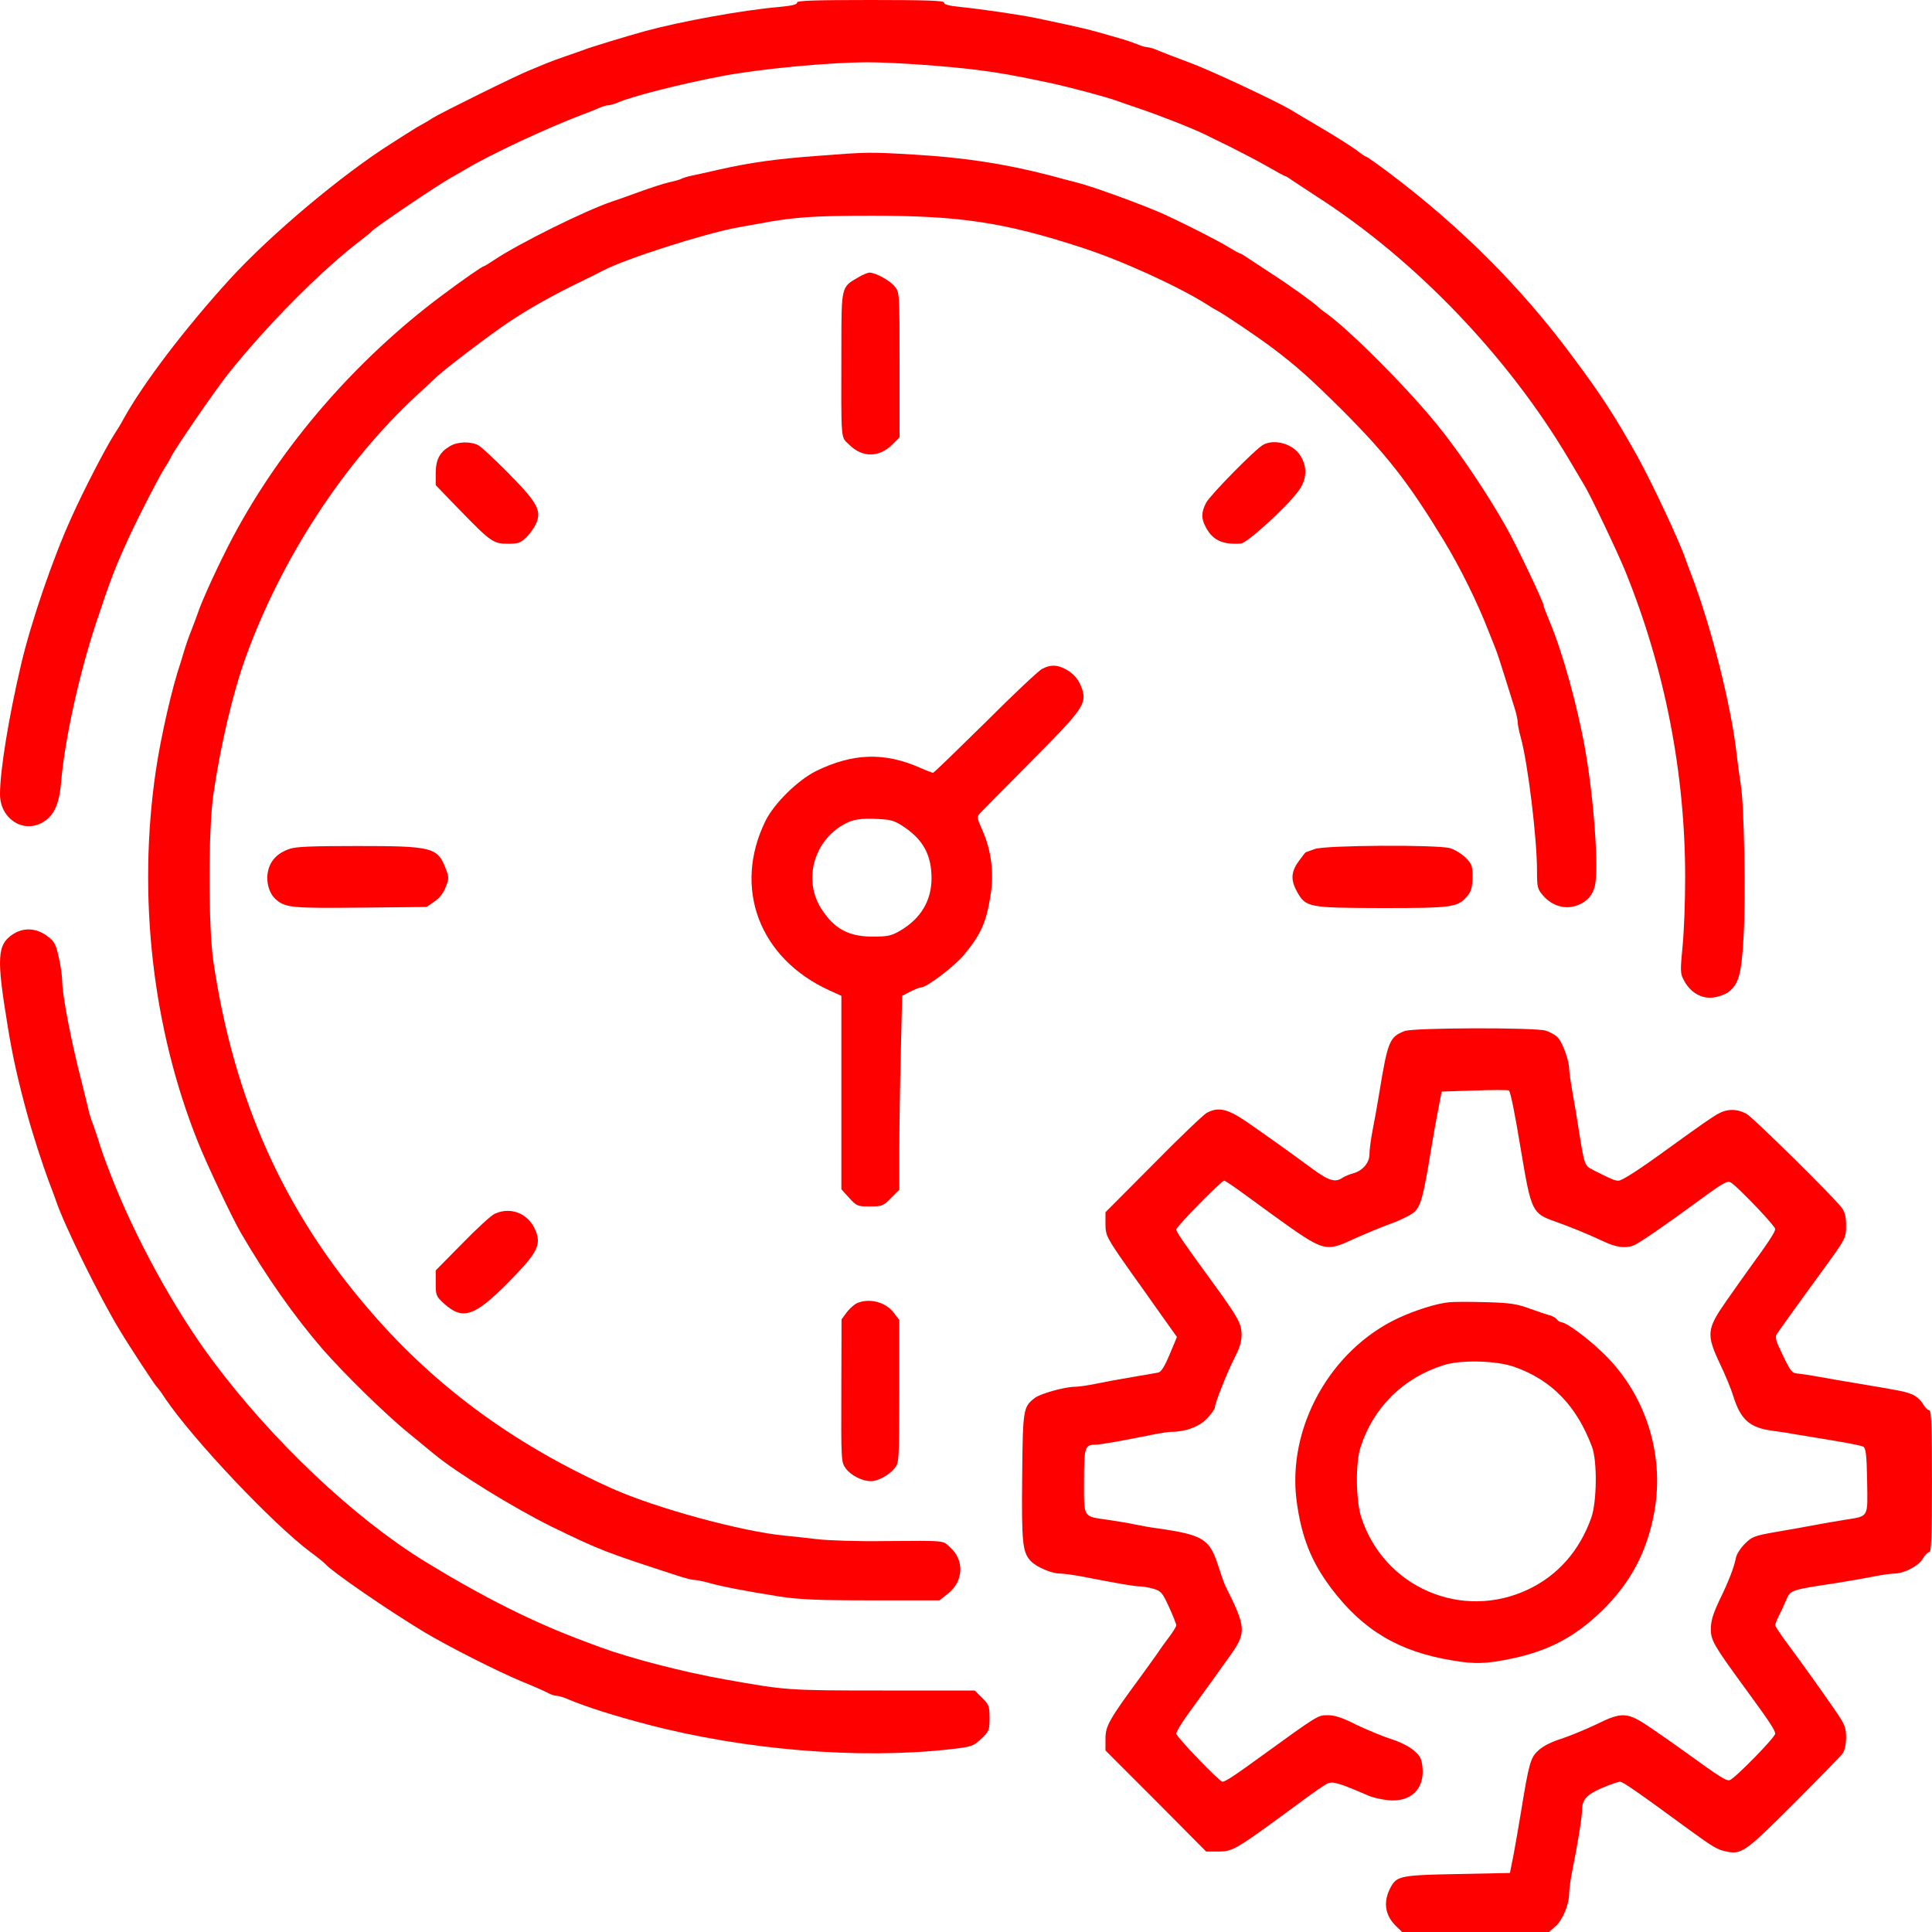
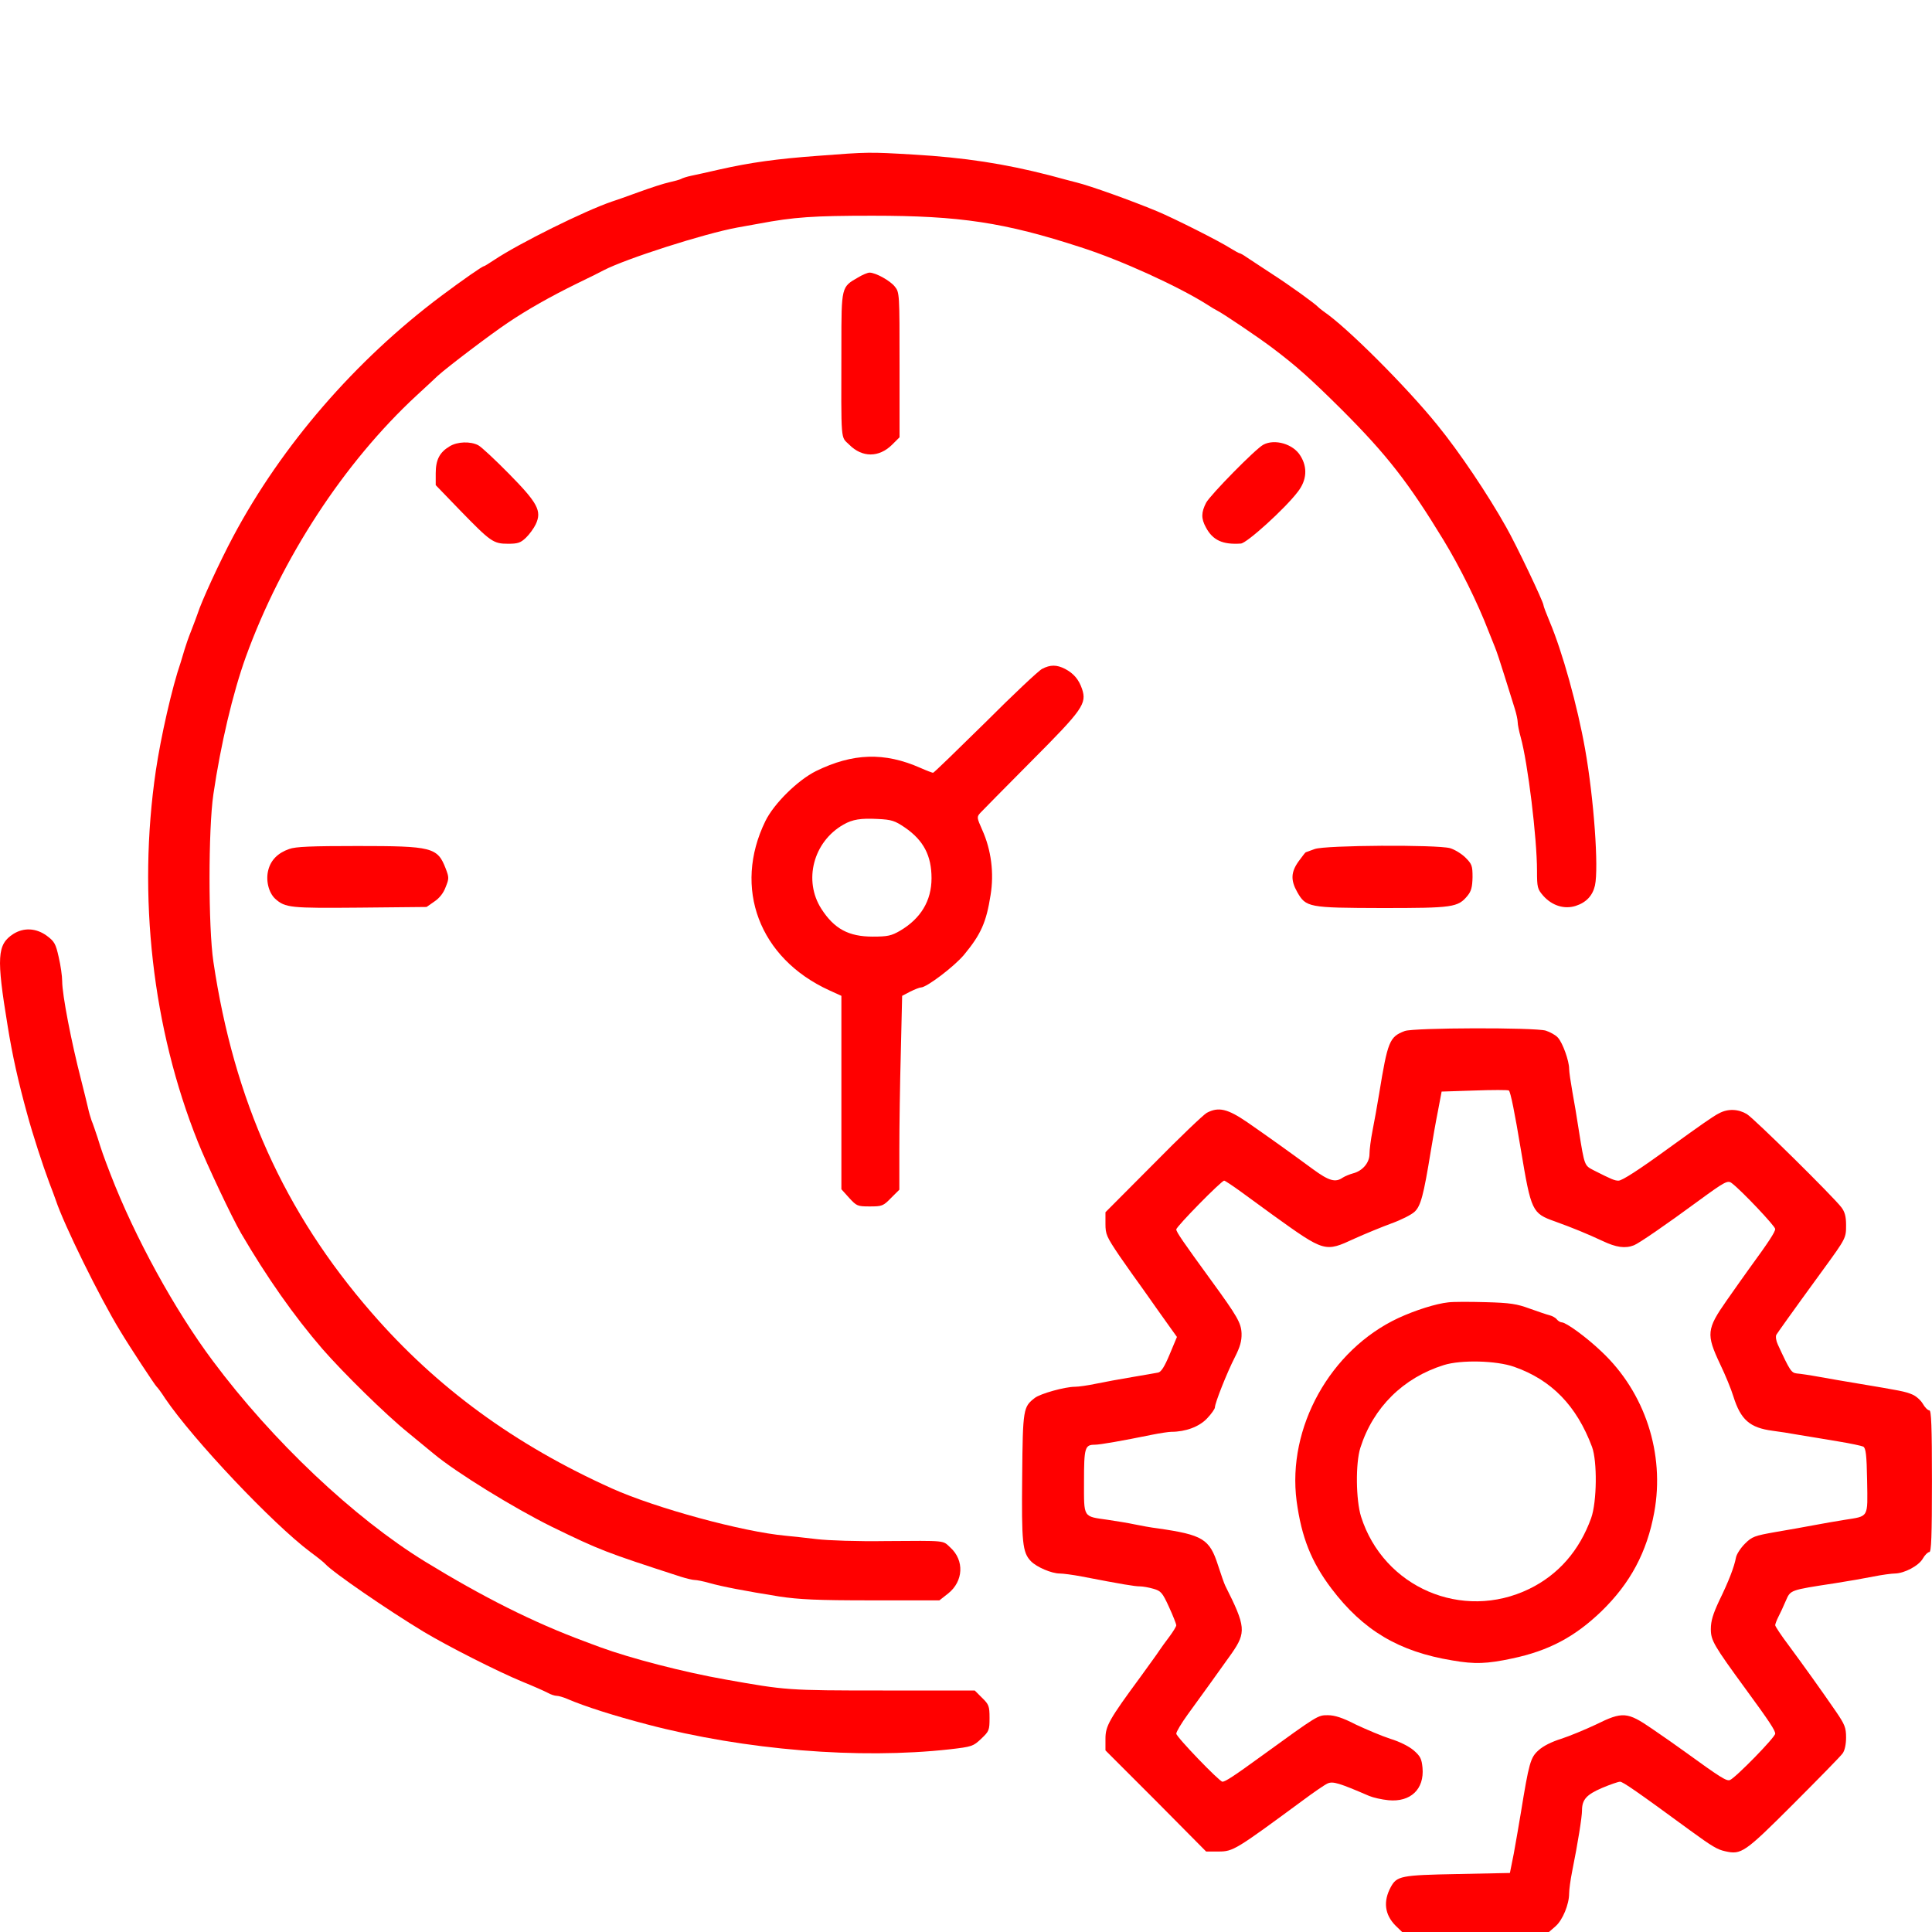
<svg xmlns="http://www.w3.org/2000/svg" width="38" height="38" viewBox="0 0 38 38" fill="none">
-   <path d="M15.677 0.051C15.681 0.089 15.576 0.114 15.306 0.139C14.613 0.199 13.401 0.418 12.688 0.612C12.337 0.709 11.598 0.933 11.485 0.98C11.43 1.001 11.269 1.056 11.126 1.106C10.986 1.153 10.817 1.216 10.746 1.246C10.678 1.275 10.534 1.334 10.429 1.377C10.188 1.469 8.677 2.217 8.508 2.322C8.44 2.369 8.343 2.424 8.297 2.449C8.25 2.474 8.162 2.525 8.098 2.567C8.035 2.605 7.866 2.715 7.718 2.808C6.73 3.429 5.32 4.615 4.518 5.493C3.64 6.456 2.816 7.541 2.436 8.229C2.394 8.309 2.31 8.449 2.246 8.546C2.073 8.816 1.642 9.648 1.406 10.176C1.039 10.982 0.608 12.24 0.41 13.089C0.169 14.119 0 15.158 0 15.622C0 16.087 0.431 16.387 0.815 16.188C1.056 16.061 1.165 15.834 1.203 15.373C1.275 14.537 1.558 13.254 1.892 12.245C2.174 11.396 2.263 11.164 2.542 10.556C2.753 10.104 3.12 9.39 3.251 9.183C3.298 9.112 3.348 9.027 3.361 8.993C3.433 8.837 4.205 7.714 4.476 7.368C5.252 6.393 6.321 5.316 7.093 4.729C7.199 4.649 7.296 4.569 7.309 4.552C7.351 4.488 8.622 3.631 8.862 3.5C8.947 3.454 9.082 3.374 9.162 3.327C9.648 3.036 10.75 2.521 11.463 2.251C11.556 2.217 11.696 2.162 11.772 2.128C11.848 2.094 11.936 2.069 11.97 2.069C12.004 2.069 12.092 2.044 12.168 2.01C12.447 1.892 13.372 1.655 14.166 1.503C14.93 1.355 16.311 1.225 17.079 1.225C17.569 1.225 18.645 1.301 19.232 1.377C19.714 1.44 19.921 1.478 20.647 1.63C21.09 1.727 21.782 1.913 21.998 1.993C22.057 2.014 22.234 2.077 22.399 2.132C22.834 2.28 23.459 2.525 23.725 2.656C23.763 2.677 23.982 2.783 24.215 2.897C24.442 3.011 24.772 3.184 24.941 3.281C25.114 3.382 25.262 3.462 25.274 3.462C25.287 3.462 25.346 3.496 25.409 3.543C25.473 3.585 25.697 3.733 25.903 3.868C27.841 5.113 29.661 7.013 30.86 9.036C31.004 9.281 31.139 9.509 31.16 9.542C31.27 9.715 31.819 10.868 31.966 11.231C32.743 13.144 33.145 15.196 33.145 17.256C33.145 17.717 33.123 18.329 33.094 18.612C33.047 19.106 33.047 19.144 33.123 19.287C33.25 19.52 33.461 19.646 33.689 19.621C33.791 19.608 33.921 19.566 33.985 19.52C34.196 19.363 34.251 19.177 34.293 18.439C34.339 17.67 34.306 15.817 34.238 15.432C34.217 15.293 34.179 15.027 34.158 14.841C34.056 13.904 33.66 12.333 33.271 11.316C33.221 11.189 33.166 11.037 33.145 10.978C33.039 10.661 32.49 9.487 32.203 8.972C31.772 8.2 31.506 7.786 30.936 7.022C29.931 5.662 28.736 4.467 27.331 3.407C27.094 3.23 26.887 3.082 26.87 3.082C26.858 3.082 26.773 3.027 26.689 2.96C26.604 2.897 26.292 2.694 25.988 2.517C25.688 2.339 25.409 2.175 25.376 2.153C25.08 1.98 23.839 1.398 23.446 1.25C22.998 1.081 22.897 1.043 22.766 0.988C22.69 0.954 22.602 0.929 22.568 0.929C22.534 0.929 22.445 0.904 22.369 0.87C22.293 0.84 22.125 0.781 21.998 0.747C21.343 0.557 21.348 0.562 20.415 0.363C20.073 0.291 19.329 0.182 18.873 0.135C18.658 0.114 18.561 0.085 18.569 0.051C18.574 0.013 18.244 0 17.121 0C15.977 0 15.669 0.013 15.677 0.051Z" fill="#FF0000" />
  <path d="M16.087 3.065C15.28 3.124 14.761 3.196 14.145 3.335C13.925 3.386 13.676 3.441 13.591 3.458C13.511 3.475 13.418 3.504 13.393 3.521C13.368 3.534 13.266 3.563 13.165 3.585C13.064 3.606 12.793 3.694 12.561 3.779C12.329 3.863 12.093 3.948 12.034 3.965C11.502 4.146 10.214 4.784 9.72 5.113C9.618 5.181 9.53 5.235 9.521 5.235C9.487 5.235 9.095 5.51 8.677 5.822C6.992 7.085 5.54 8.761 4.585 10.555C4.324 11.045 3.965 11.822 3.885 12.075C3.863 12.134 3.809 12.287 3.758 12.413C3.707 12.54 3.652 12.7 3.631 12.772C3.61 12.84 3.576 12.954 3.555 13.025C3.386 13.511 3.163 14.495 3.065 15.158C2.702 17.628 2.998 20.229 3.893 22.462C4.07 22.905 4.56 23.944 4.742 24.257C5.248 25.122 5.78 25.882 6.346 26.537C6.751 27.001 7.583 27.82 8.022 28.175C8.242 28.356 8.47 28.542 8.525 28.589C8.968 28.96 10.108 29.661 10.851 30.028C11.806 30.493 11.907 30.531 13.389 31.012C13.499 31.046 13.621 31.076 13.659 31.076C13.701 31.076 13.832 31.101 13.95 31.135C14.2 31.206 14.643 31.291 15.327 31.401C15.72 31.46 16.07 31.477 17.142 31.477H18.477L18.65 31.341C18.95 31.101 18.971 30.691 18.692 30.438C18.536 30.294 18.633 30.303 17.417 30.311C16.885 30.32 16.277 30.299 16.066 30.273C15.859 30.248 15.58 30.218 15.454 30.206C14.613 30.13 12.903 29.665 12.038 29.277C10.121 28.415 8.588 27.292 7.309 25.819C5.59 23.843 4.602 21.643 4.197 18.915C4.096 18.236 4.096 16.31 4.197 15.622C4.341 14.643 4.577 13.638 4.835 12.92C5.54 10.978 6.764 9.103 8.191 7.781C8.343 7.642 8.533 7.465 8.613 7.389C8.795 7.224 9.639 6.582 9.986 6.35C10.366 6.093 10.822 5.835 11.337 5.582C11.594 5.459 11.835 5.337 11.873 5.316C12.312 5.088 13.853 4.594 14.504 4.475C14.596 4.459 14.786 4.425 14.926 4.399C15.618 4.269 15.994 4.243 17.163 4.243C18.882 4.243 19.752 4.374 21.259 4.864C22.061 5.121 23.193 5.641 23.75 5.995C23.822 6.042 23.906 6.093 23.94 6.109C24.041 6.156 24.742 6.629 25.017 6.836C25.494 7.195 25.777 7.448 26.393 8.06C27.28 8.947 27.706 9.496 28.39 10.619C28.711 11.146 29.062 11.852 29.277 12.413C29.319 12.519 29.374 12.658 29.404 12.73C29.433 12.797 29.518 13.055 29.594 13.3C29.67 13.545 29.758 13.828 29.792 13.933C29.826 14.039 29.851 14.161 29.851 14.203C29.851 14.25 29.877 14.381 29.91 14.499C30.05 15.001 30.231 16.483 30.231 17.129C30.231 17.454 30.24 17.488 30.354 17.619C30.527 17.813 30.767 17.889 30.991 17.818C31.202 17.75 31.325 17.615 31.371 17.416C31.447 17.07 31.35 15.711 31.177 14.735C31.025 13.878 30.73 12.819 30.48 12.227C30.413 12.067 30.358 11.923 30.358 11.902C30.358 11.839 29.817 10.703 29.623 10.365C29.264 9.724 28.699 8.883 28.268 8.356C27.668 7.613 26.486 6.43 26.034 6.126C25.988 6.093 25.937 6.05 25.925 6.038C25.874 5.979 25.372 5.615 25.017 5.387C24.81 5.252 24.586 5.105 24.523 5.062C24.459 5.016 24.396 4.982 24.384 4.982C24.371 4.982 24.286 4.936 24.198 4.881C23.978 4.741 23.1 4.298 22.758 4.155C22.26 3.948 21.449 3.656 21.175 3.589C21.107 3.572 20.866 3.509 20.647 3.449C19.76 3.221 18.975 3.099 17.966 3.04C17.096 2.989 17.075 2.989 16.087 3.065Z" fill="#FF0000" />
  <path d="M16.874 5.459C16.549 5.645 16.549 5.637 16.549 6.798C16.545 8.761 16.532 8.575 16.705 8.748C16.958 9.002 17.288 9.002 17.545 8.748L17.693 8.601V7.178C17.693 5.78 17.693 5.751 17.6 5.637C17.512 5.523 17.224 5.362 17.102 5.362C17.068 5.362 16.963 5.404 16.874 5.459Z" fill="#FF0000" />
-   <path d="M8.845 8.778C8.646 8.896 8.57 9.044 8.57 9.31V9.542L9.043 10.032C9.651 10.657 9.702 10.695 9.993 10.695C10.183 10.695 10.238 10.678 10.344 10.577C10.411 10.513 10.5 10.391 10.538 10.311C10.66 10.049 10.576 9.893 10.01 9.318C9.74 9.044 9.47 8.791 9.406 8.757C9.25 8.677 8.997 8.685 8.845 8.778Z" fill="#FF0000" />
+   <path d="M8.845 8.778C8.646 8.896 8.57 9.044 8.57 9.31V9.542L9.043 10.032C9.651 10.657 9.702 10.695 9.993 10.695C10.183 10.695 10.238 10.678 10.344 10.577C10.411 10.513 10.5 10.391 10.538 10.311C10.66 10.049 10.576 9.893 10.01 9.318C9.74 9.044 9.47 8.791 9.406 8.757C9.25 8.677 8.997 8.685 8.845 8.778" fill="#FF0000" />
  <path d="M24.846 8.748C24.69 8.833 23.808 9.732 23.723 9.888C23.626 10.078 23.622 10.197 23.719 10.374C23.854 10.627 24.049 10.716 24.407 10.691C24.526 10.682 25.277 10.002 25.526 9.673C25.704 9.445 25.721 9.192 25.577 8.964C25.438 8.732 25.07 8.626 24.846 8.748Z" fill="#FF0000" />
  <path d="M20.497 13.156C20.429 13.19 19.922 13.667 19.378 14.212C18.829 14.752 18.369 15.2 18.352 15.2C18.339 15.2 18.225 15.158 18.102 15.103C17.393 14.79 16.773 14.812 16.05 15.166C15.692 15.344 15.223 15.804 15.054 16.15C14.412 17.463 14.932 18.848 16.308 19.477L16.549 19.587V21.487V23.391L16.701 23.56C16.849 23.721 16.865 23.729 17.106 23.729C17.347 23.729 17.372 23.721 17.524 23.564L17.689 23.4V22.606C17.689 22.167 17.701 21.31 17.718 20.697L17.744 19.587L17.904 19.503C17.993 19.46 18.086 19.422 18.115 19.422C18.225 19.422 18.765 19.013 18.96 18.781C19.293 18.379 19.399 18.143 19.483 17.607C19.555 17.172 19.496 16.716 19.319 16.323C19.213 16.083 19.209 16.07 19.28 15.99C19.323 15.943 19.774 15.487 20.285 14.972C21.299 13.954 21.379 13.841 21.282 13.549C21.218 13.363 21.117 13.245 20.948 13.156C20.784 13.072 20.657 13.072 20.497 13.156ZM17.799 16.277C18.166 16.53 18.322 16.83 18.322 17.273C18.322 17.717 18.111 18.067 17.701 18.308C17.532 18.405 17.461 18.422 17.165 18.422C16.692 18.422 16.409 18.27 16.156 17.877C15.797 17.32 15.996 16.555 16.591 16.218C16.768 16.116 16.933 16.091 17.262 16.108C17.537 16.121 17.6 16.142 17.799 16.277Z" fill="#FF0000" />
  <path d="M5.688 16.699C5.468 16.775 5.329 16.914 5.278 17.108C5.223 17.311 5.282 17.556 5.413 17.678C5.612 17.856 5.709 17.864 7.077 17.852L8.39 17.839L8.542 17.733C8.643 17.666 8.724 17.564 8.766 17.446C8.833 17.282 8.833 17.256 8.766 17.083C8.605 16.665 8.5 16.64 7.03 16.64C6.135 16.64 5.81 16.652 5.688 16.699Z" fill="#FF0000" />
  <path d="M25.86 16.699C25.767 16.733 25.687 16.763 25.683 16.763C25.674 16.763 25.615 16.843 25.543 16.94C25.391 17.151 25.383 17.311 25.514 17.544C25.687 17.848 25.733 17.856 27.181 17.86C28.579 17.86 28.676 17.848 28.866 17.616C28.938 17.527 28.959 17.447 28.963 17.252C28.963 17.029 28.951 16.995 28.824 16.868C28.748 16.792 28.609 16.708 28.52 16.682C28.254 16.611 26.071 16.623 25.86 16.699Z" fill="#FF0000" />
  <path d="M0.26 18.371C-0.056 18.578 -0.073 18.822 0.151 20.182C0.243 20.756 0.357 21.267 0.535 21.913C0.64 22.302 0.843 22.926 0.97 23.264C1.02 23.391 1.075 23.543 1.096 23.602C1.253 24.079 1.958 25.515 2.363 26.177C2.561 26.507 3.051 27.25 3.081 27.275C3.098 27.288 3.174 27.389 3.25 27.508C3.803 28.322 5.361 29.969 6.104 30.526C6.243 30.628 6.374 30.733 6.395 30.759C6.547 30.927 7.624 31.666 8.337 32.097C8.81 32.38 9.781 32.874 10.284 33.081C10.491 33.165 10.71 33.262 10.774 33.296C10.833 33.33 10.913 33.355 10.951 33.355C10.985 33.355 11.078 33.381 11.154 33.414C11.508 33.566 12.083 33.748 12.729 33.917C14.654 34.423 16.9 34.605 18.678 34.407C19.121 34.356 19.142 34.347 19.298 34.2C19.455 34.052 19.463 34.031 19.463 33.79C19.463 33.558 19.45 33.524 19.315 33.393L19.172 33.25H17.365C15.477 33.25 15.46 33.245 14.27 33.034C13.438 32.887 12.399 32.616 11.812 32.401C11.724 32.367 11.58 32.317 11.496 32.283C10.491 31.911 9.494 31.409 8.363 30.716C6.965 29.859 5.357 28.339 4.187 26.769C3.435 25.764 2.65 24.332 2.173 23.095C2.034 22.736 1.991 22.61 1.92 22.378C1.877 22.251 1.827 22.099 1.801 22.04C1.78 21.981 1.747 21.867 1.73 21.786C1.713 21.706 1.649 21.457 1.595 21.238C1.405 20.503 1.223 19.566 1.223 19.299C1.223 19.202 1.193 18.987 1.155 18.827C1.096 18.561 1.071 18.518 0.919 18.404C0.708 18.252 0.467 18.24 0.26 18.371Z" fill="#FF0000" />
  <path d="M27.629 20.279C27.329 20.393 27.295 20.478 27.126 21.512C27.088 21.744 27.029 22.074 26.995 22.243C26.962 22.412 26.936 22.614 26.936 22.699C26.936 22.872 26.797 23.032 26.611 23.079C26.548 23.096 26.455 23.134 26.409 23.163C26.265 23.264 26.138 23.226 25.826 22.998C25.345 22.644 24.918 22.34 24.534 22.074C24.145 21.808 23.968 21.765 23.736 21.888C23.673 21.922 23.2 22.373 22.685 22.897L21.743 23.843V24.071C21.743 24.278 21.764 24.324 22.017 24.7C22.169 24.919 22.372 25.207 22.465 25.333C22.554 25.46 22.685 25.642 22.748 25.734C22.816 25.827 22.93 25.992 23.01 26.102L23.149 26.296L23.006 26.638C22.904 26.883 22.837 26.988 22.777 26.997C22.731 27.005 22.503 27.047 22.271 27.085C22.039 27.123 21.718 27.183 21.557 27.216C21.397 27.25 21.211 27.276 21.143 27.276C20.945 27.276 20.464 27.411 20.354 27.495C20.126 27.672 20.117 27.706 20.105 29.036C20.092 30.341 20.109 30.535 20.278 30.708C20.388 30.822 20.683 30.949 20.844 30.949C20.907 30.949 21.101 30.974 21.279 31.008C22.085 31.164 22.322 31.202 22.419 31.202C22.478 31.202 22.596 31.223 22.685 31.249C22.832 31.291 22.862 31.32 22.993 31.608C23.073 31.781 23.136 31.945 23.136 31.966C23.136 31.992 23.073 32.093 23.001 32.19C22.925 32.291 22.832 32.418 22.799 32.469C22.765 32.524 22.6 32.748 22.44 32.971C21.815 33.82 21.743 33.947 21.743 34.2V34.428L22.735 35.42L23.723 36.417H23.968C24.255 36.417 24.306 36.383 25.619 35.416C25.834 35.256 26.054 35.104 26.113 35.078C26.219 35.032 26.341 35.07 26.928 35.323C27.008 35.357 27.177 35.395 27.308 35.408C27.743 35.45 28.017 35.192 27.979 34.77C27.962 34.593 27.937 34.542 27.806 34.428C27.713 34.348 27.527 34.255 27.346 34.2C27.177 34.145 26.877 34.018 26.67 33.921C26.409 33.786 26.252 33.736 26.117 33.736C25.919 33.736 25.927 33.731 24.808 34.542C24.268 34.935 24.099 35.044 24.044 35.044C23.985 35.044 23.136 34.162 23.136 34.099C23.136 34.061 23.238 33.892 23.36 33.723C23.613 33.377 23.947 32.912 24.226 32.52C24.513 32.106 24.504 31.992 24.099 31.189C24.078 31.147 24.015 30.966 23.956 30.784C23.791 30.269 23.656 30.189 22.777 30.062C22.638 30.045 22.431 30.007 22.313 29.982C22.199 29.957 21.963 29.919 21.79 29.893C21.296 29.822 21.321 29.864 21.321 29.142C21.321 28.475 21.338 28.416 21.532 28.416C21.637 28.416 22.093 28.335 22.651 28.221C22.816 28.188 22.989 28.162 23.039 28.162C23.314 28.162 23.584 28.065 23.74 27.9C23.825 27.812 23.896 27.71 23.896 27.681C23.896 27.596 24.133 26.997 24.289 26.693C24.39 26.494 24.424 26.376 24.42 26.228C24.412 26.021 24.34 25.895 23.82 25.181C23.267 24.421 23.136 24.231 23.136 24.181C23.136 24.126 24.023 23.222 24.078 23.222C24.095 23.222 24.247 23.323 24.416 23.446C24.585 23.568 24.863 23.771 25.036 23.898C26.058 24.632 26.058 24.632 26.641 24.362C26.856 24.265 27.186 24.13 27.371 24.062C27.557 23.995 27.76 23.893 27.823 23.834C27.945 23.72 28 23.509 28.14 22.652C28.178 22.42 28.241 22.057 28.283 21.85L28.355 21.47L29.001 21.449C29.356 21.436 29.66 21.436 29.677 21.449C29.71 21.47 29.795 21.896 29.913 22.61C30.116 23.826 30.133 23.864 30.584 24.024C30.935 24.151 31.214 24.265 31.522 24.409C31.788 24.535 31.965 24.561 32.138 24.493C32.235 24.455 32.759 24.096 33.413 23.615C33.933 23.235 33.983 23.209 34.064 23.273C34.254 23.416 34.916 24.117 34.916 24.172C34.916 24.231 34.79 24.425 34.41 24.945C34.338 25.046 34.135 25.329 33.962 25.578C33.565 26.144 33.557 26.245 33.831 26.828C33.933 27.039 34.051 27.326 34.093 27.465C34.237 27.926 34.418 28.082 34.862 28.141C34.971 28.154 35.216 28.192 35.402 28.226C35.588 28.255 35.93 28.314 36.162 28.352C36.394 28.39 36.614 28.437 36.648 28.453C36.698 28.483 36.715 28.61 36.724 29.125C36.736 29.864 36.762 29.817 36.284 29.893C36.124 29.919 35.85 29.965 35.676 29.999C35.503 30.033 35.161 30.092 34.916 30.134C34.511 30.206 34.46 30.223 34.321 30.362C34.237 30.446 34.156 30.569 34.144 30.636C34.11 30.818 34.004 31.097 33.814 31.485C33.692 31.747 33.65 31.882 33.65 32.042C33.65 32.266 33.705 32.359 34.346 33.237C34.807 33.866 34.916 34.035 34.916 34.099C34.916 34.17 34.135 34.968 34.026 35.011C33.958 35.036 33.848 34.968 33.126 34.445C32.987 34.344 32.704 34.145 32.493 34.002C32.007 33.668 31.914 33.66 31.387 33.921C31.18 34.018 30.876 34.145 30.707 34.2C30.517 34.259 30.348 34.344 30.259 34.428C30.103 34.567 30.073 34.673 29.913 35.657C29.875 35.889 29.812 36.248 29.774 36.459L29.698 36.839L28.663 36.86C27.553 36.881 27.473 36.898 27.354 37.118C27.202 37.4 27.236 37.658 27.447 37.873L27.578 38H29.022H30.466L30.597 37.886C30.736 37.764 30.863 37.455 30.863 37.24C30.863 37.172 30.888 36.978 30.922 36.809C31.036 36.244 31.116 35.737 31.116 35.61C31.116 35.395 31.205 35.298 31.509 35.167C31.67 35.099 31.83 35.044 31.864 35.044C31.919 35.044 32.189 35.23 33.244 36.003C33.684 36.324 33.781 36.379 33.933 36.412C34.249 36.484 34.313 36.442 35.271 35.484C35.769 34.985 36.208 34.538 36.242 34.487C36.284 34.432 36.31 34.306 36.31 34.175C36.31 33.98 36.284 33.917 36.111 33.664C35.812 33.229 35.478 32.764 35.182 32.363C35.035 32.169 34.916 31.988 34.916 31.966C34.916 31.945 34.942 31.873 34.976 31.806C35.009 31.743 35.077 31.599 35.123 31.489C35.22 31.27 35.191 31.278 36.099 31.139C36.344 31.101 36.681 31.042 36.85 31.008C37.019 30.974 37.209 30.949 37.272 30.949C37.458 30.945 37.741 30.797 37.821 30.653C37.859 30.586 37.918 30.527 37.948 30.527C37.986 30.527 37.999 30.218 37.999 29.133C37.999 28.048 37.986 27.74 37.948 27.74C37.918 27.74 37.859 27.681 37.821 27.613C37.779 27.541 37.686 27.457 37.61 27.427C37.471 27.368 37.378 27.352 36.542 27.212C36.31 27.174 35.968 27.115 35.782 27.081C35.596 27.047 35.398 27.018 35.339 27.014C35.233 27.001 35.204 26.959 34.967 26.444C34.933 26.372 34.921 26.288 34.938 26.254C34.971 26.203 35.178 25.907 35.858 24.974C36.31 24.354 36.31 24.349 36.31 24.096C36.31 23.923 36.284 23.834 36.217 23.746C36.048 23.526 34.503 22.002 34.359 21.913C34.19 21.812 33.988 21.803 33.814 21.896C33.7 21.951 33.439 22.137 32.818 22.585C32.244 23.003 31.906 23.222 31.834 23.222C31.758 23.222 31.699 23.197 31.349 23.02C31.163 22.922 31.167 22.944 31.053 22.23C31.019 21.998 30.96 21.656 30.926 21.47C30.893 21.284 30.863 21.081 30.863 21.022C30.863 20.866 30.736 20.512 30.643 20.41C30.601 20.36 30.491 20.3 30.403 20.271C30.179 20.207 27.81 20.212 27.629 20.279Z" fill="#FF0000" />
-   <path d="M9.731 23.873C9.664 23.902 9.373 24.168 9.09 24.46L8.57 24.987V25.241C8.57 25.481 8.579 25.498 8.735 25.642C9.102 25.971 9.33 25.895 9.985 25.236C10.529 24.688 10.631 24.515 10.559 24.274C10.445 23.894 10.078 23.716 9.731 23.873Z" fill="#FF0000" />
-   <path d="M16.861 25.629C16.81 25.65 16.717 25.73 16.658 25.806L16.552 25.95L16.548 27.352C16.544 28.72 16.544 28.758 16.633 28.88C16.73 29.015 16.958 29.133 17.127 29.133C17.266 29.133 17.477 29.019 17.591 28.884C17.684 28.774 17.684 28.758 17.688 27.368V25.962L17.578 25.819C17.422 25.612 17.106 25.527 16.861 25.629Z" fill="#FF0000" />
  <path d="M28.484 25.616C28.247 25.641 27.842 25.768 27.504 25.924C26.166 26.549 25.313 28.078 25.503 29.526C25.6 30.239 25.79 30.717 26.187 31.244C26.812 32.068 27.513 32.486 28.568 32.659C29.007 32.735 29.244 32.726 29.738 32.621C30.46 32.469 30.971 32.199 31.498 31.692C32.064 31.143 32.394 30.531 32.537 29.745C32.748 28.593 32.356 27.389 31.503 26.587C31.203 26.3 30.802 26.009 30.717 26.009C30.692 26.009 30.646 25.983 30.62 25.95C30.595 25.916 30.527 25.882 30.477 25.869C30.426 25.857 30.253 25.798 30.088 25.739C29.835 25.646 29.708 25.625 29.223 25.612C28.91 25.603 28.577 25.603 28.484 25.616ZM29.78 26.883C30.515 27.14 31.009 27.647 31.313 28.458C31.418 28.741 31.41 29.539 31.296 29.859C31.064 30.501 30.65 30.974 30.076 31.253C28.762 31.89 27.213 31.223 26.77 29.83C26.668 29.501 26.66 28.779 26.757 28.475C27.01 27.681 27.601 27.098 28.399 26.849C28.737 26.743 29.43 26.76 29.78 26.883Z" fill="#FF0000" />
</svg>